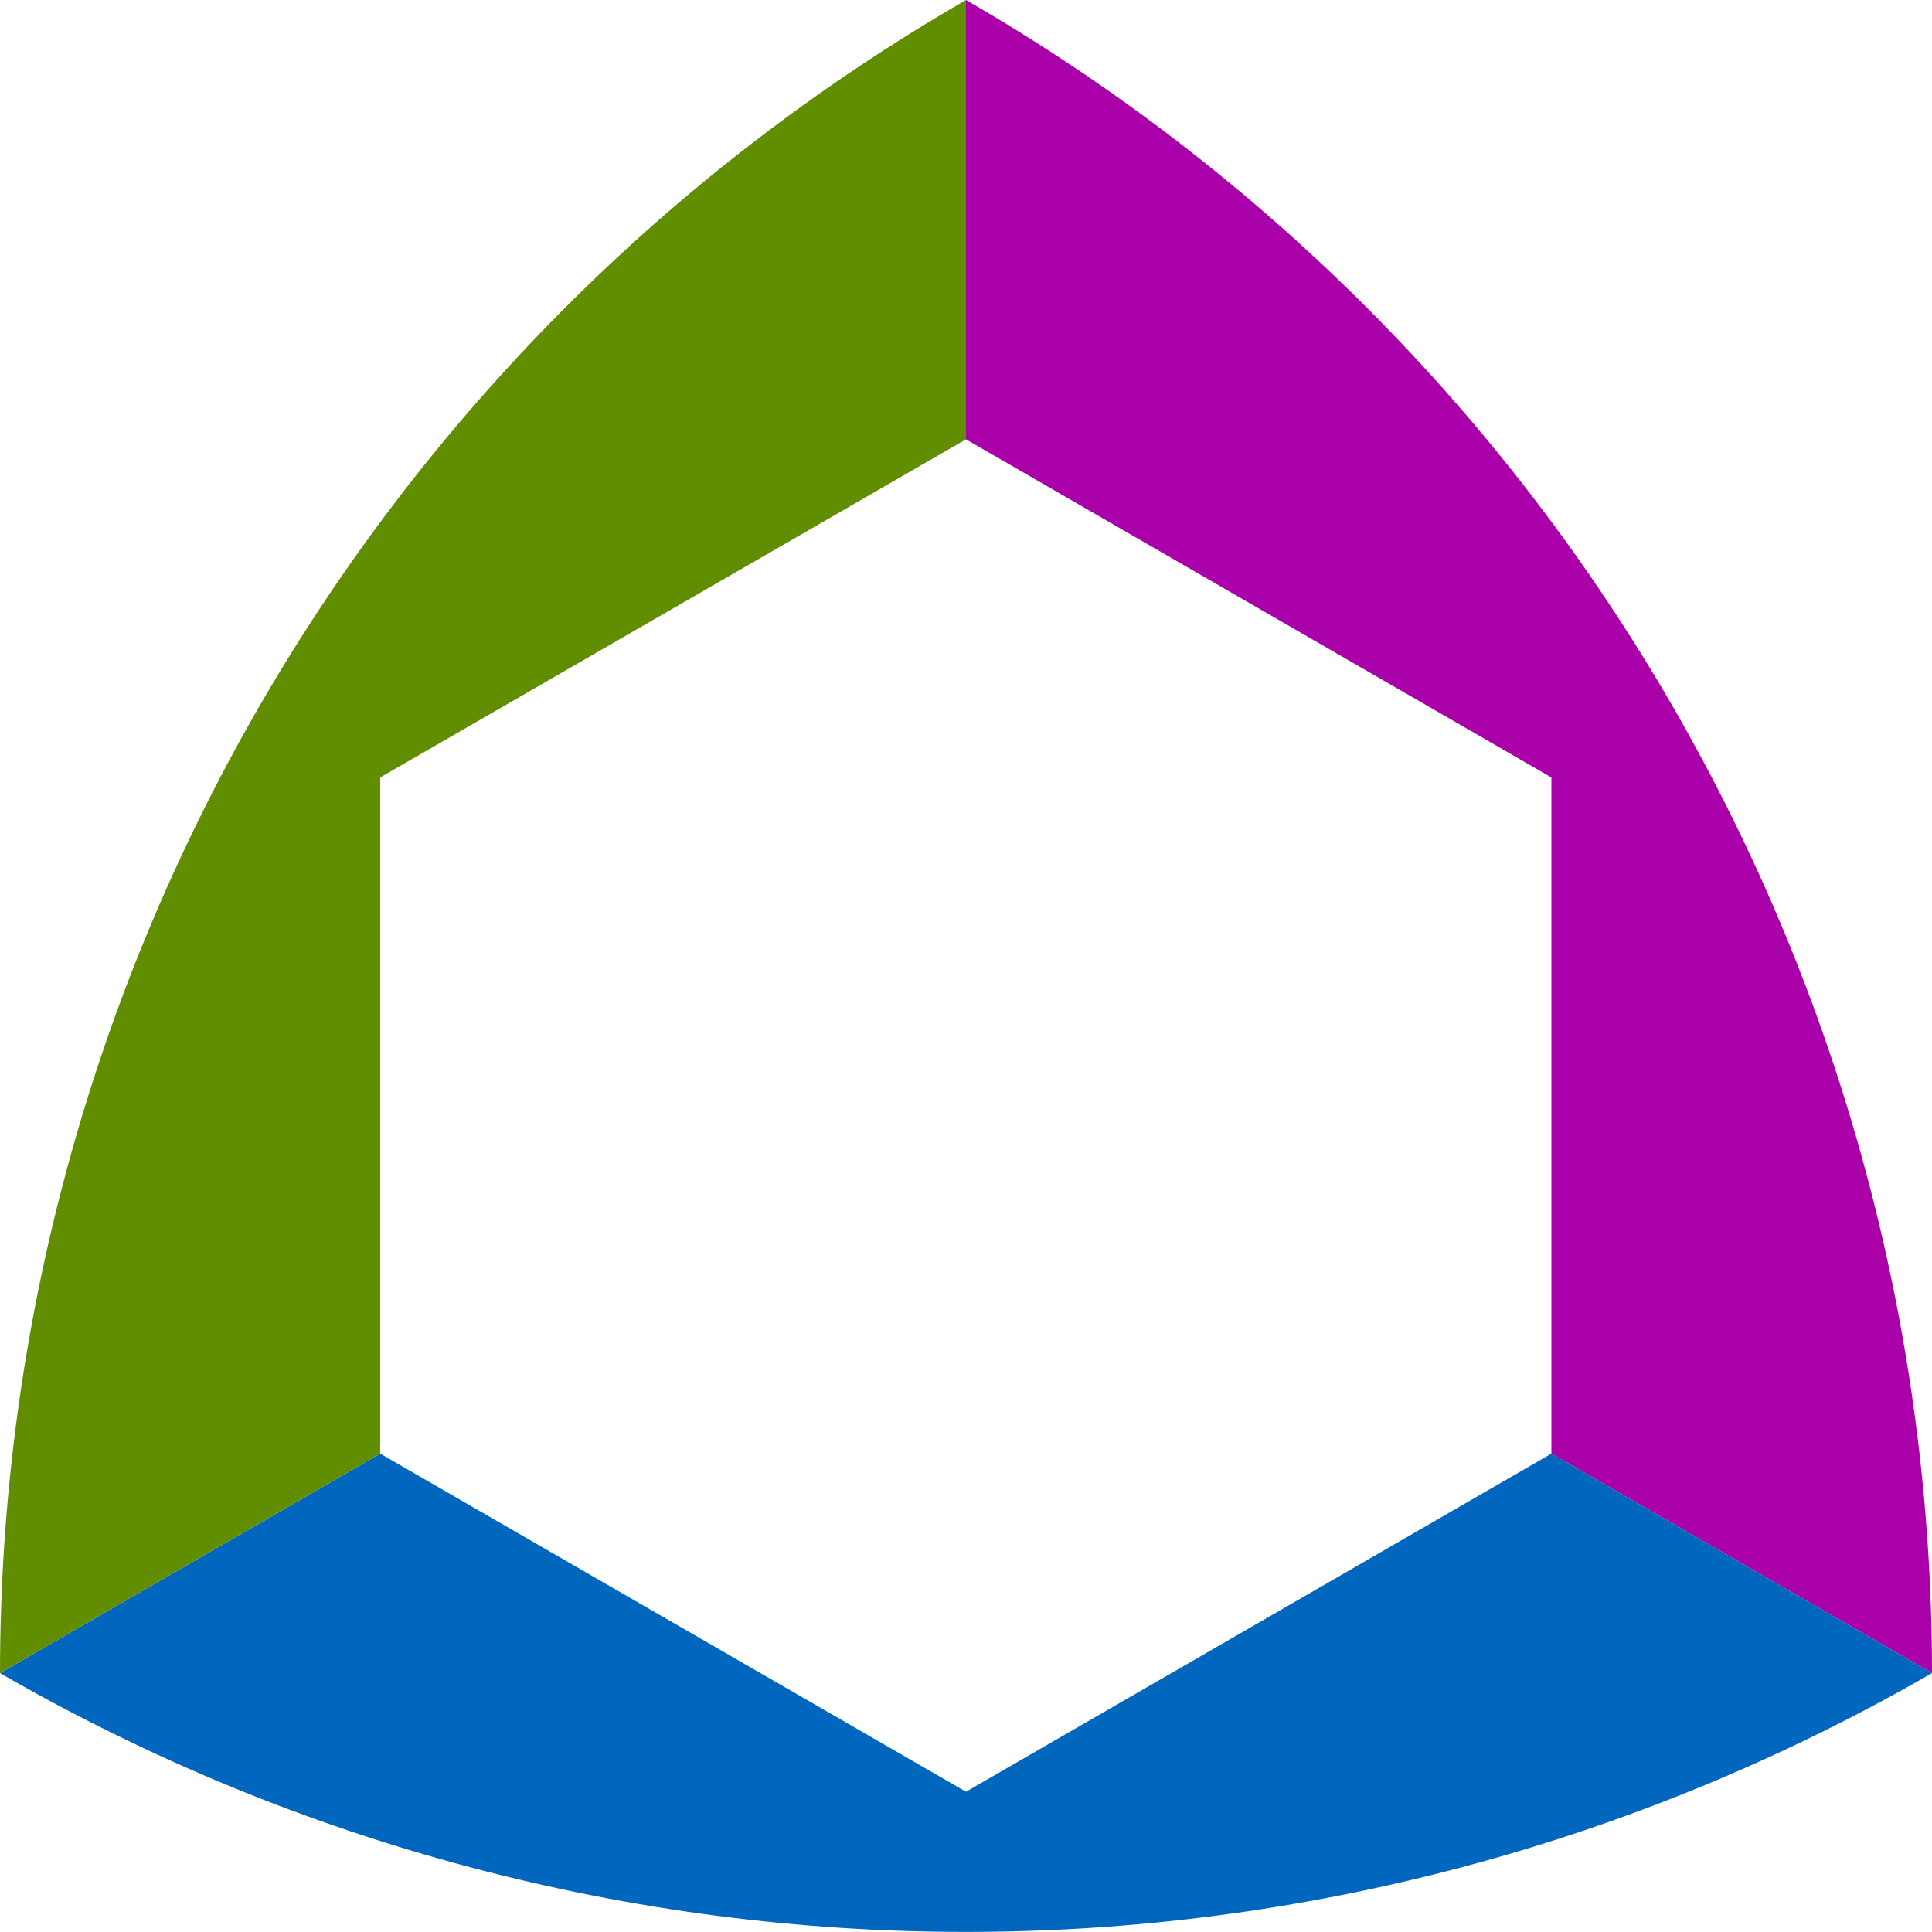
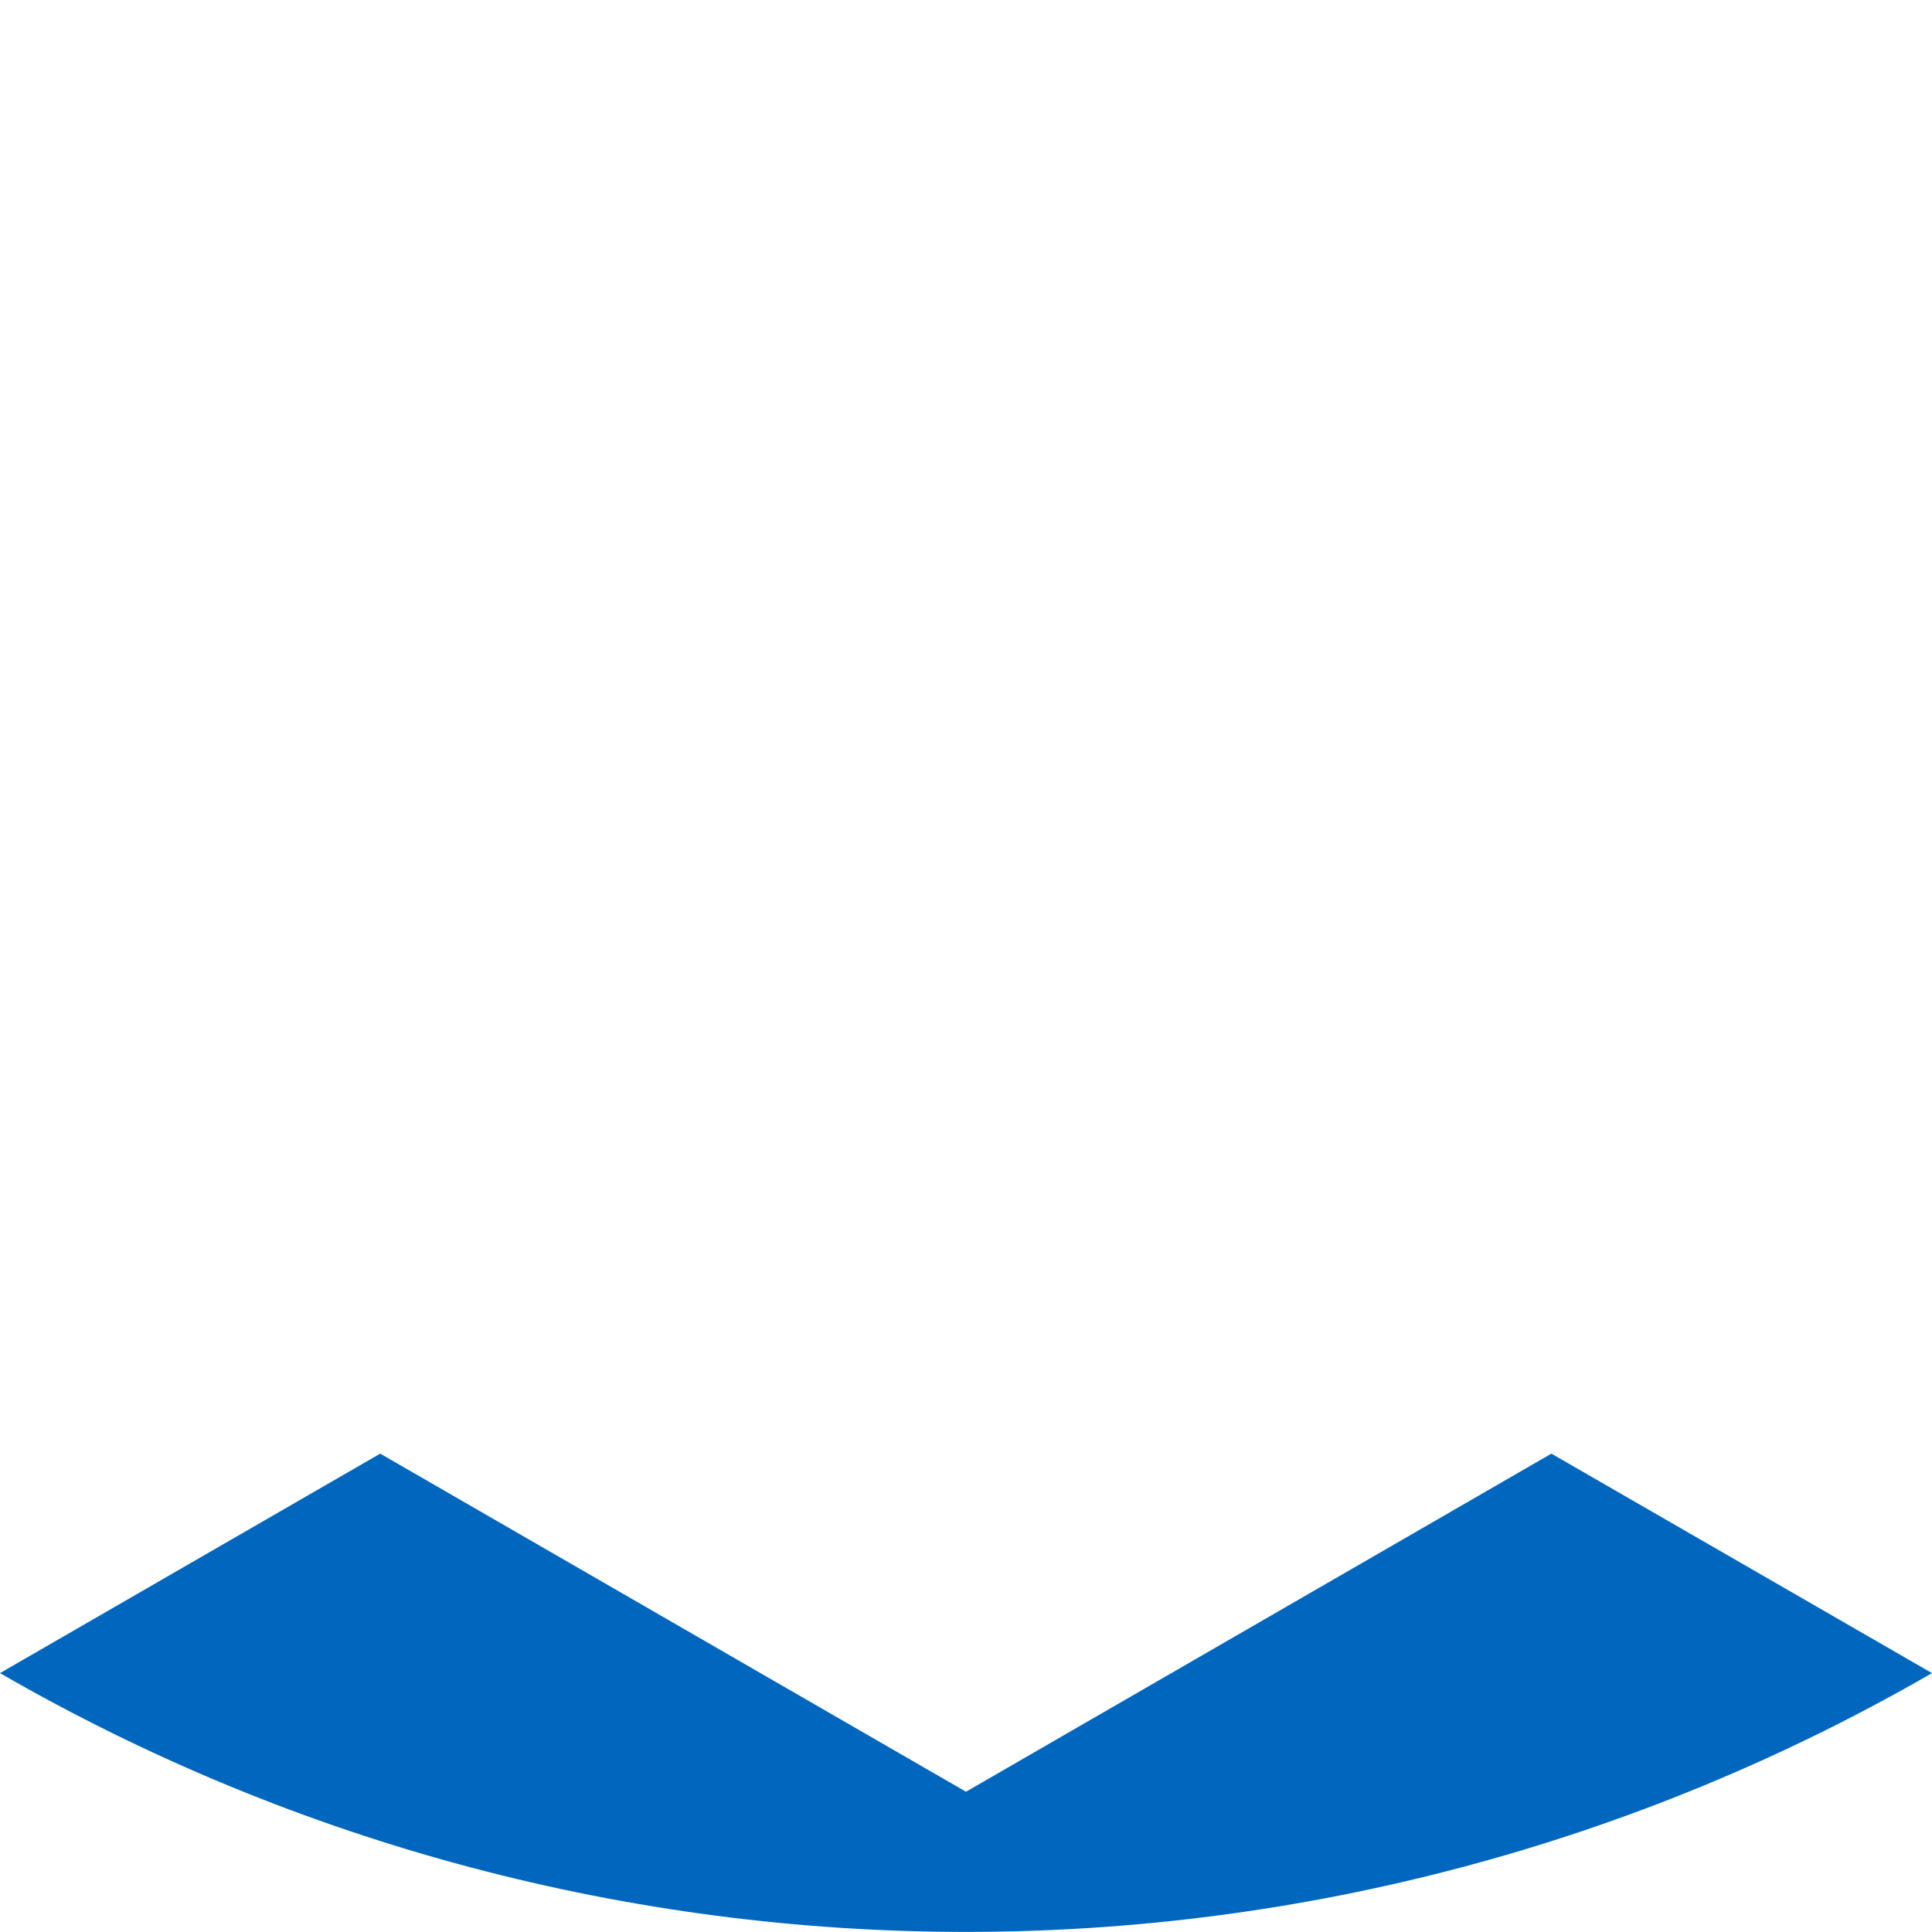
<svg xmlns="http://www.w3.org/2000/svg" version="1.1" width="500" height="500">
  <svg data-name="レイヤー_1" viewBox="0 0 500 500">
-     <path d="m500 433-98.5-56.8v-175L250 113.7V0c154.7 89.3 250 254.4 250 433Z" style="fill:#a0a" />
    <path d="M401.5 376.2 500 433c-154.7 89.3-345.3 89.3-500 0l98.4-56.8L250 463.7l151.5-87.5Z" style="fill:#0066be" />
-     <path d="M250 0v113.7L98.4 201.2v175L0 433C0 254.4 95.3 89.3 250 0Z" style="fill:#618e00" />
  </svg>
  <style>@media (prefers-color-scheme: light) { :root { filter: none; } }
@media (prefers-color-scheme: dark) { :root { filter: none; } }
</style>
</svg>